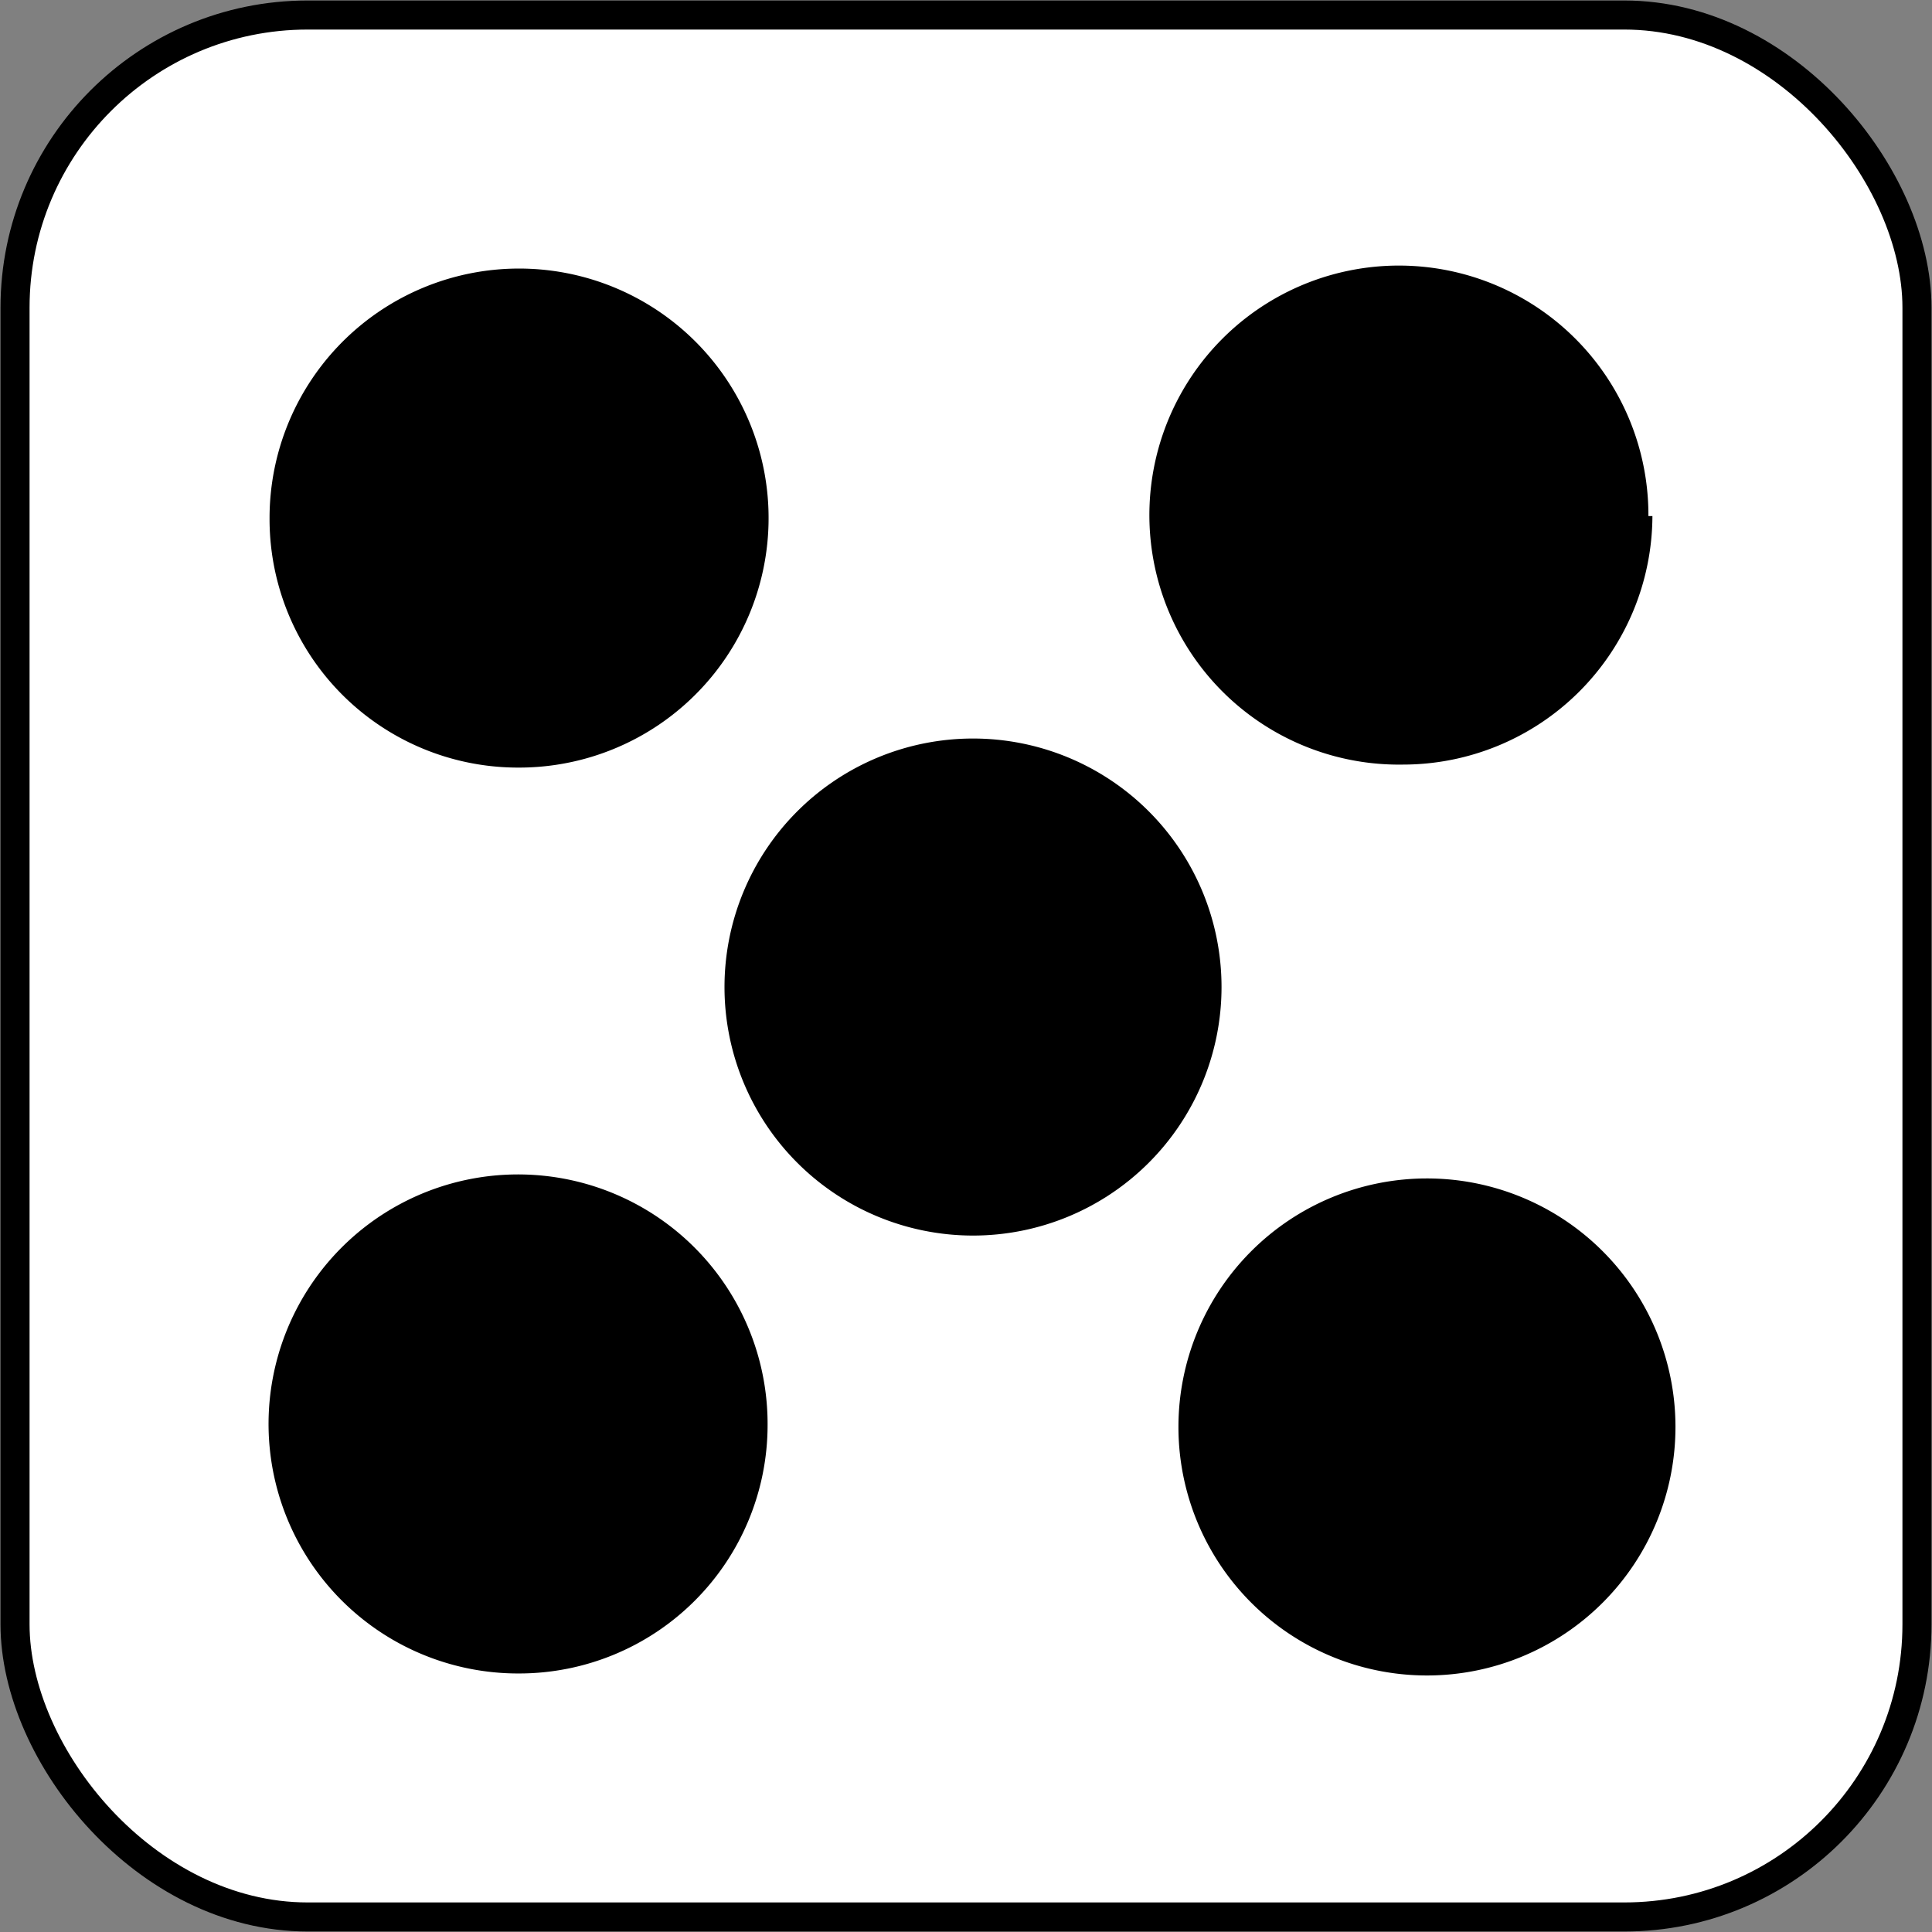
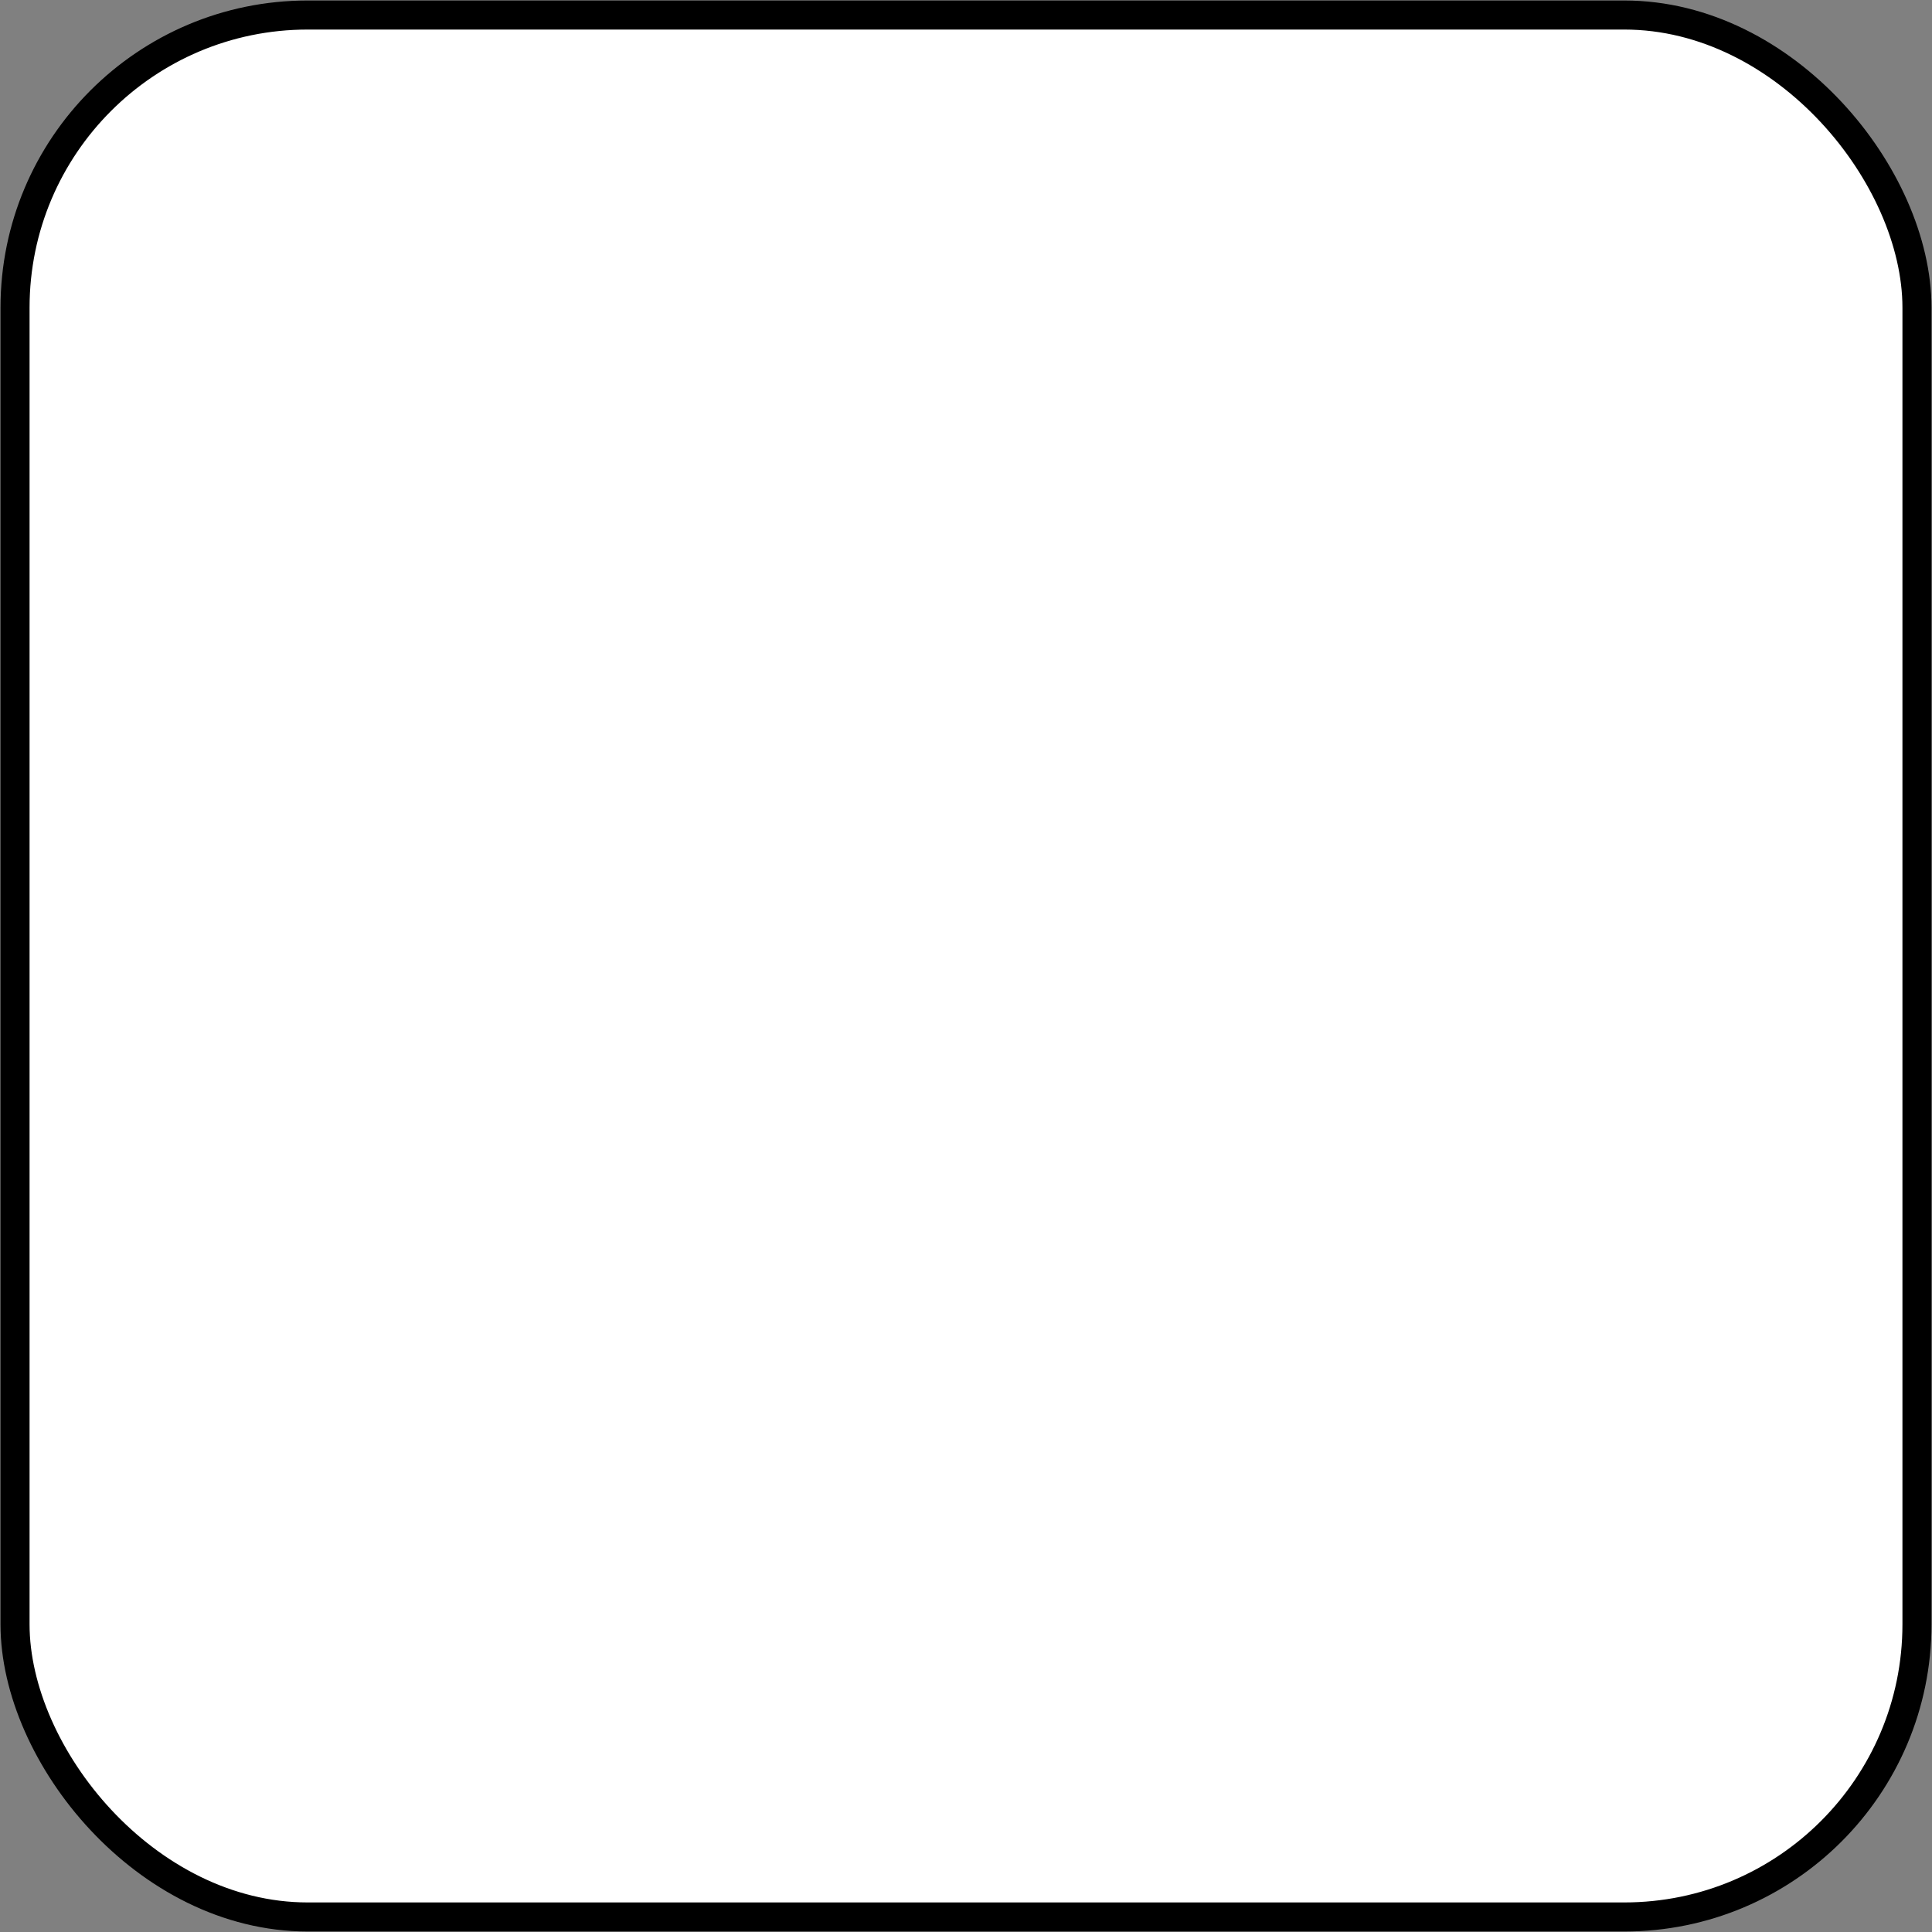
<svg xmlns="http://www.w3.org/2000/svg" viewBox="0 0 19.28 19.28">
  <rect x="0" y="0" width="19.28" height="19.28" fill="#808080" stroke="none" />
  <defs>
    <style>.cls-1{fill:#fff;}.cls-2{fill:none;stroke:#000;stroke-width:0.29px;}</style>
  </defs>
  <g id="レイヤー_2" data-name="レイヤー 2">
    <g id="レイヤー_1-2" data-name="レイヤー 1">
      <rect class="cls-1" x="0.15" y="0.15" width="18.98" height="18.98" rx="2.92" />
      <rect class="cls-2" x="0.15" y="0.15" width="18.98" height="18.98" rx="2.92" />
-       <path d="M5.18,7.66A2.49,2.49,0,1,0,2.69,5.18,2.48,2.48,0,0,0,5.18,7.66" />
-       <path d="M14.25,16.72a2.48,2.48,0,1,0-2.49-2.48,2.48,2.48,0,0,0,2.49,2.48" />
-       <path d="M16.45,5.15A2.49,2.49,0,1,0,14,7.63a2.49,2.49,0,0,0,2.49-2.48" />
-       <path d="M7.66,14.22A2.49,2.49,0,1,0,5.18,16.7a2.48,2.48,0,0,0,2.48-2.48" />
-       <path d="M9.71,12.33A2.48,2.48,0,1,0,7.23,9.85a2.48,2.48,0,0,0,2.48,2.48" />
    </g>
  </g>
</svg>